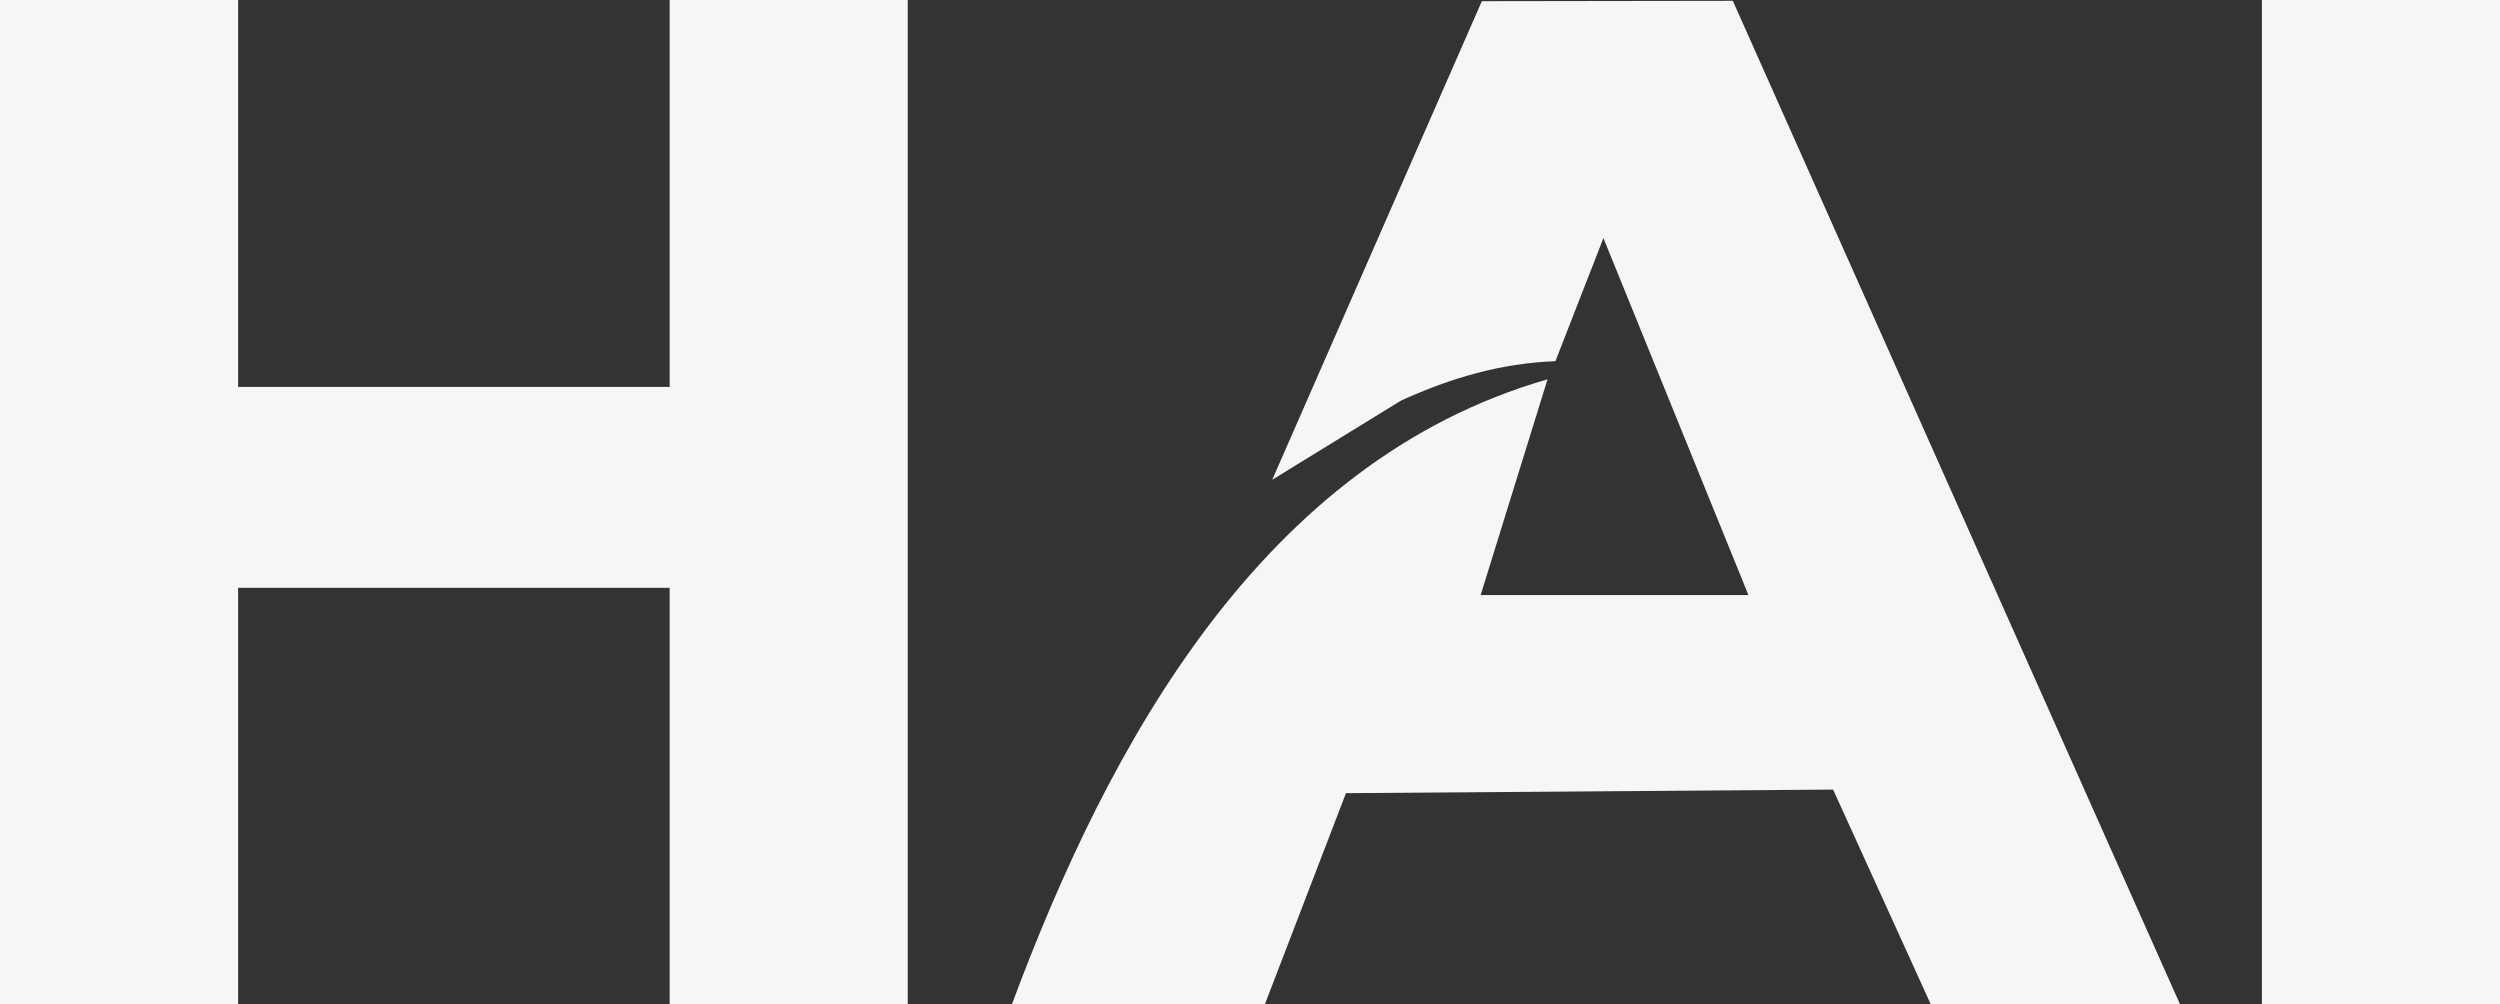
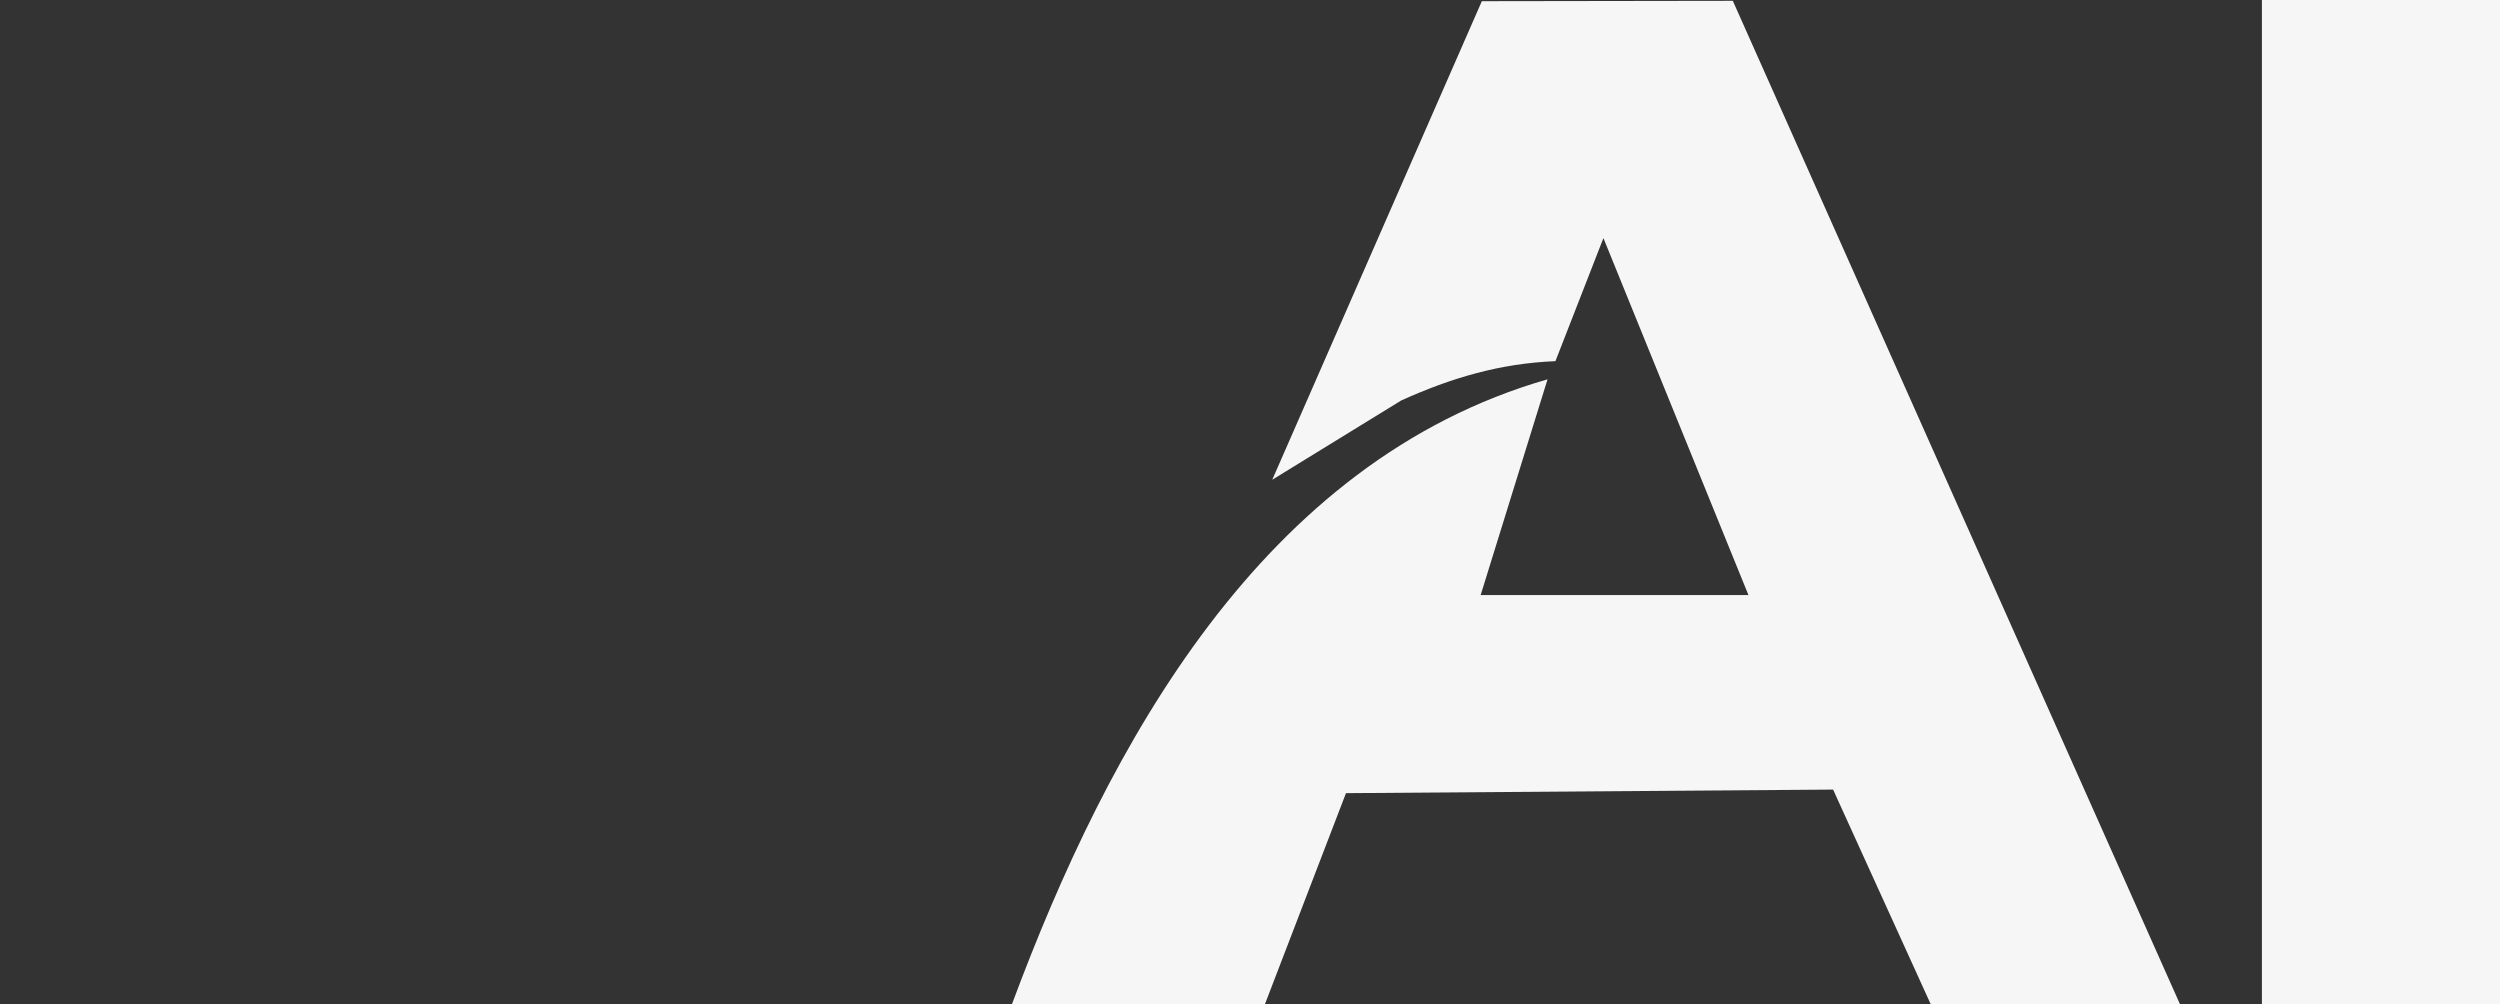
<svg xmlns="http://www.w3.org/2000/svg" id="Ebene_1" data-name="Ebene 1" viewBox="0 0 336 135">
  <rect x="0" y="0" width="336" height="135" fill="#333333" stroke="none" />
  <defs>
    <style>
      .cls-1 {
        fill: #f6f6f6;
      }
    </style>
  </defs>
-   <polygon class="cls-1" points="32 0 32 52 90 52 90 0 122 0 122 135 90 135 90 79 32 79 32 135 0 135 0 0 32 0" />
  <path class="cls-1" d="M235,80l-19.5-48-6.45,16.54c-7.44.3-13.98,2.24-20.72,5.28l-17.34,10.66L199.16.16l33.73-.05,60.11,134.88h-33.5l-13.13-28.87-65.47.48-10.9,28.38h-34c12.99-34.92,33.65-72.98,71.99-84l-8.99,29h36Z" />
  <rect class="cls-1" x="304" width="32" height="135" />
</svg>